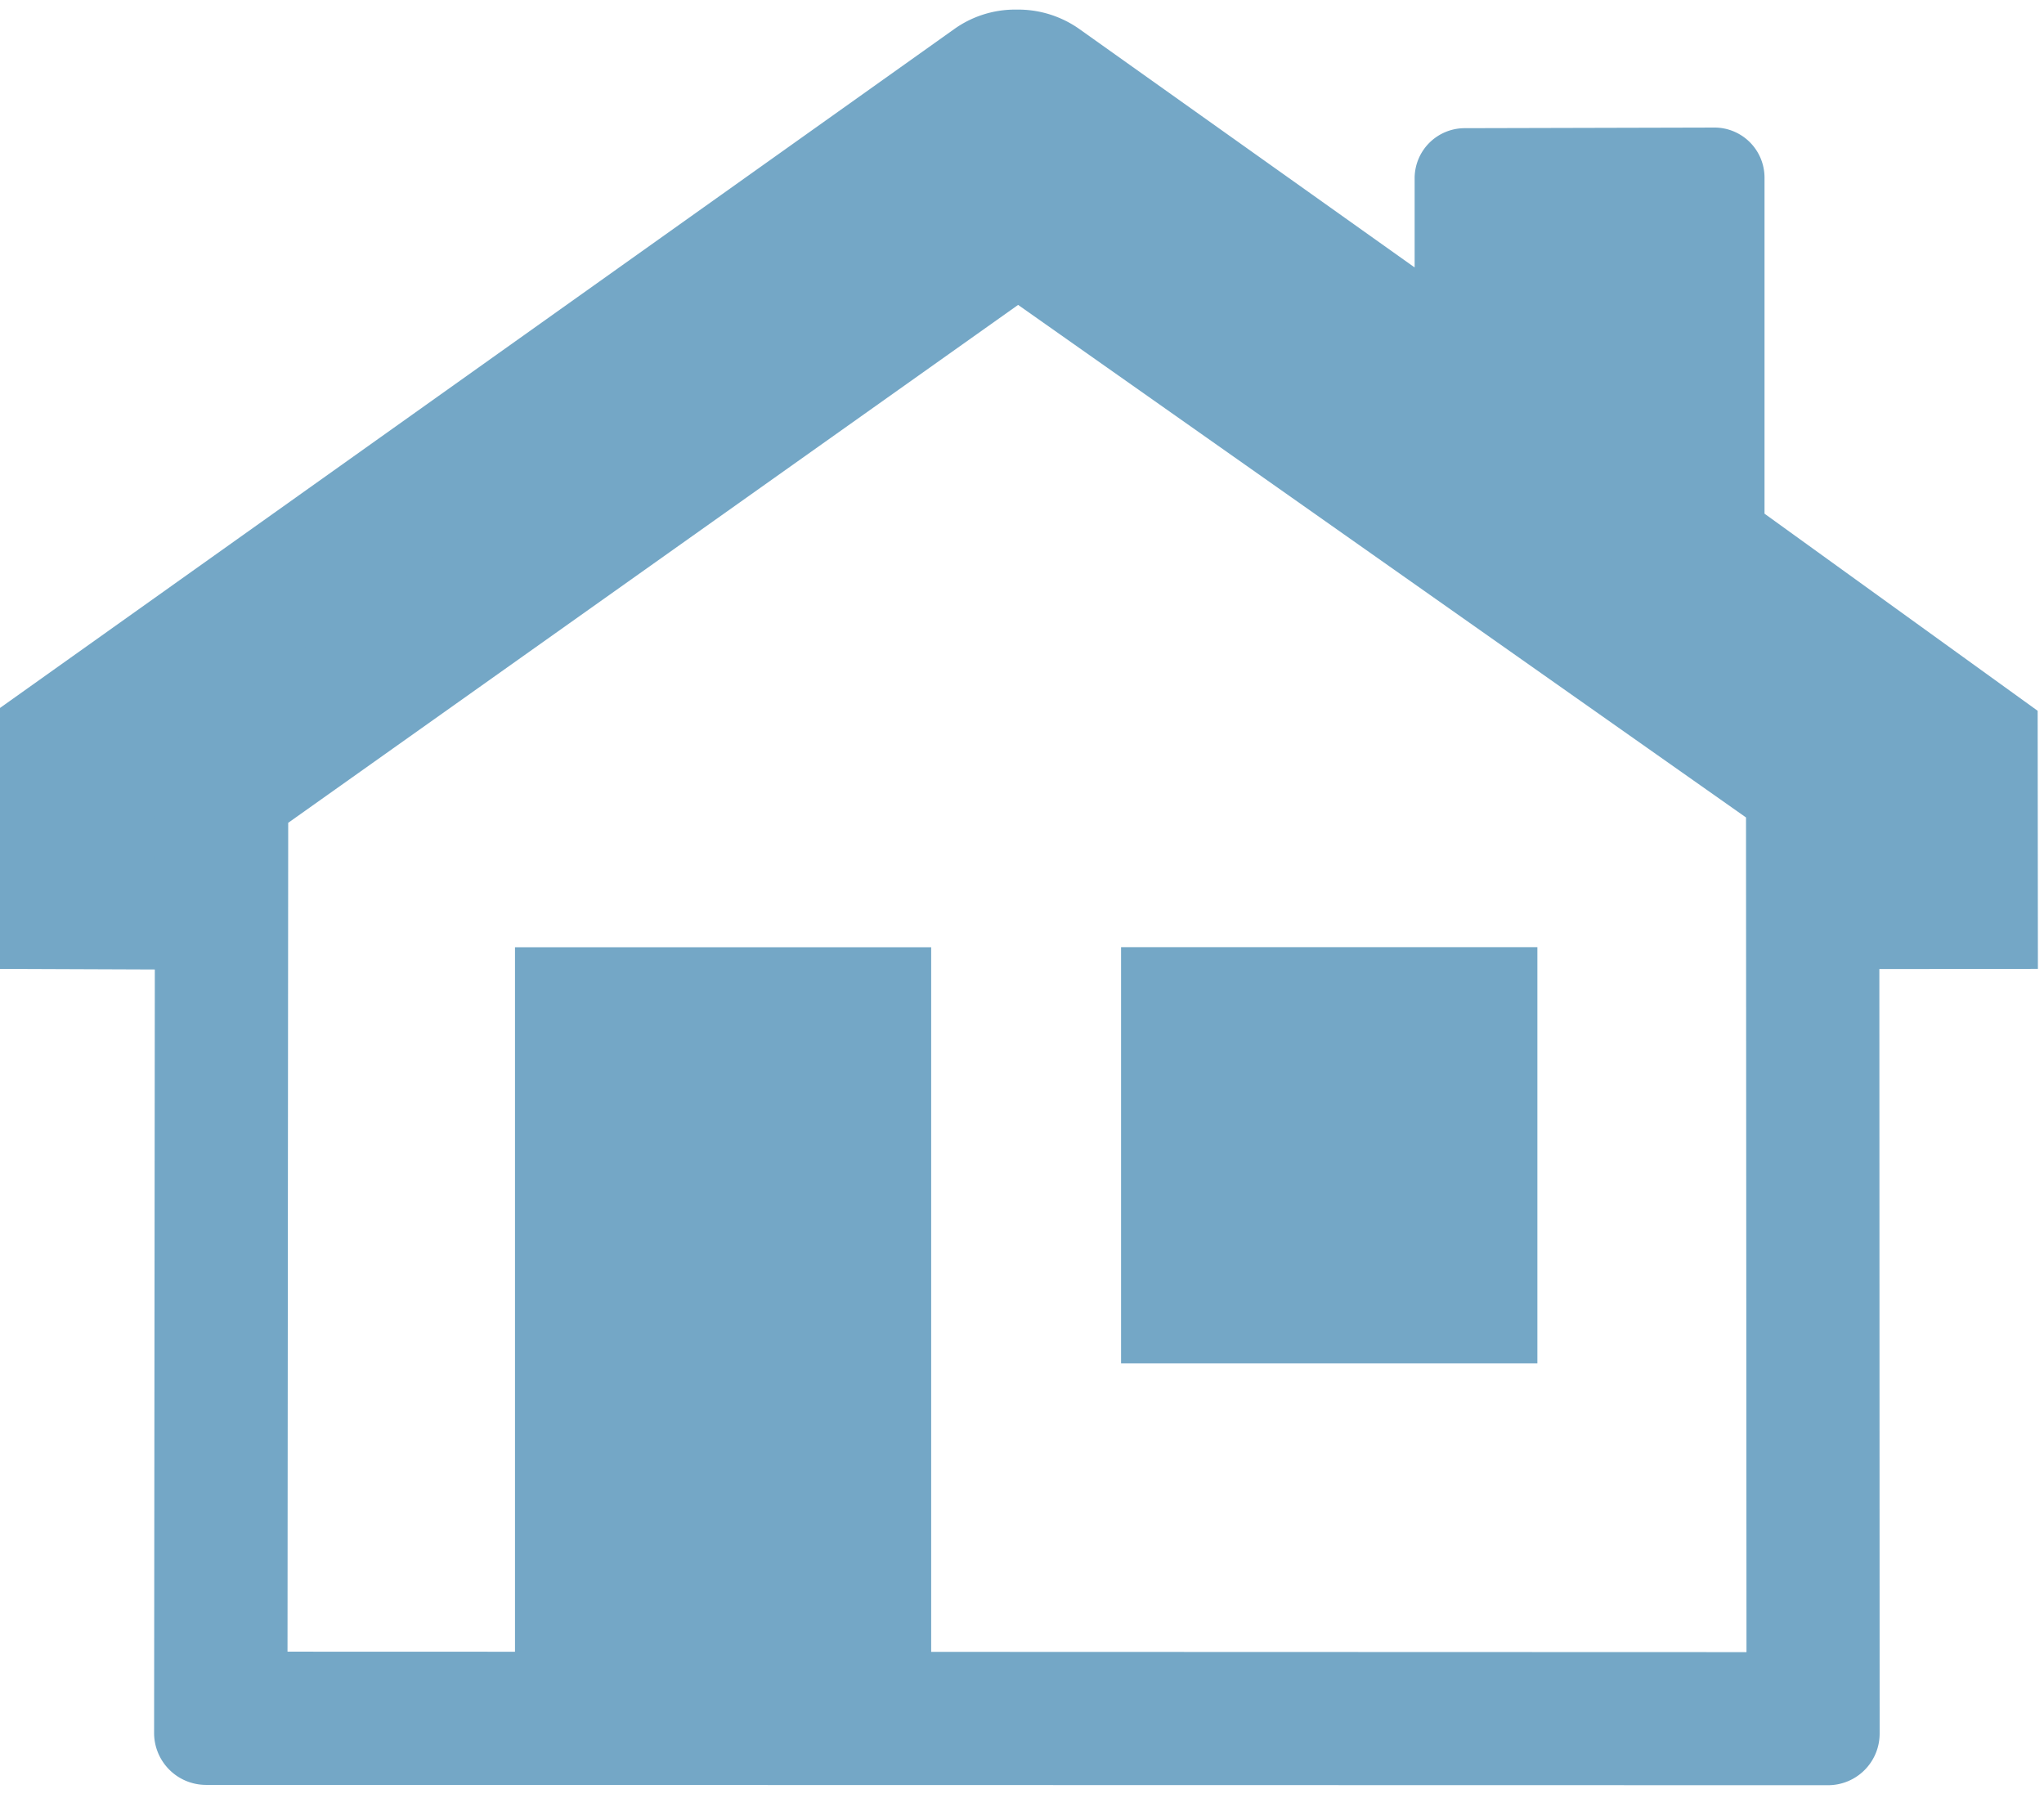
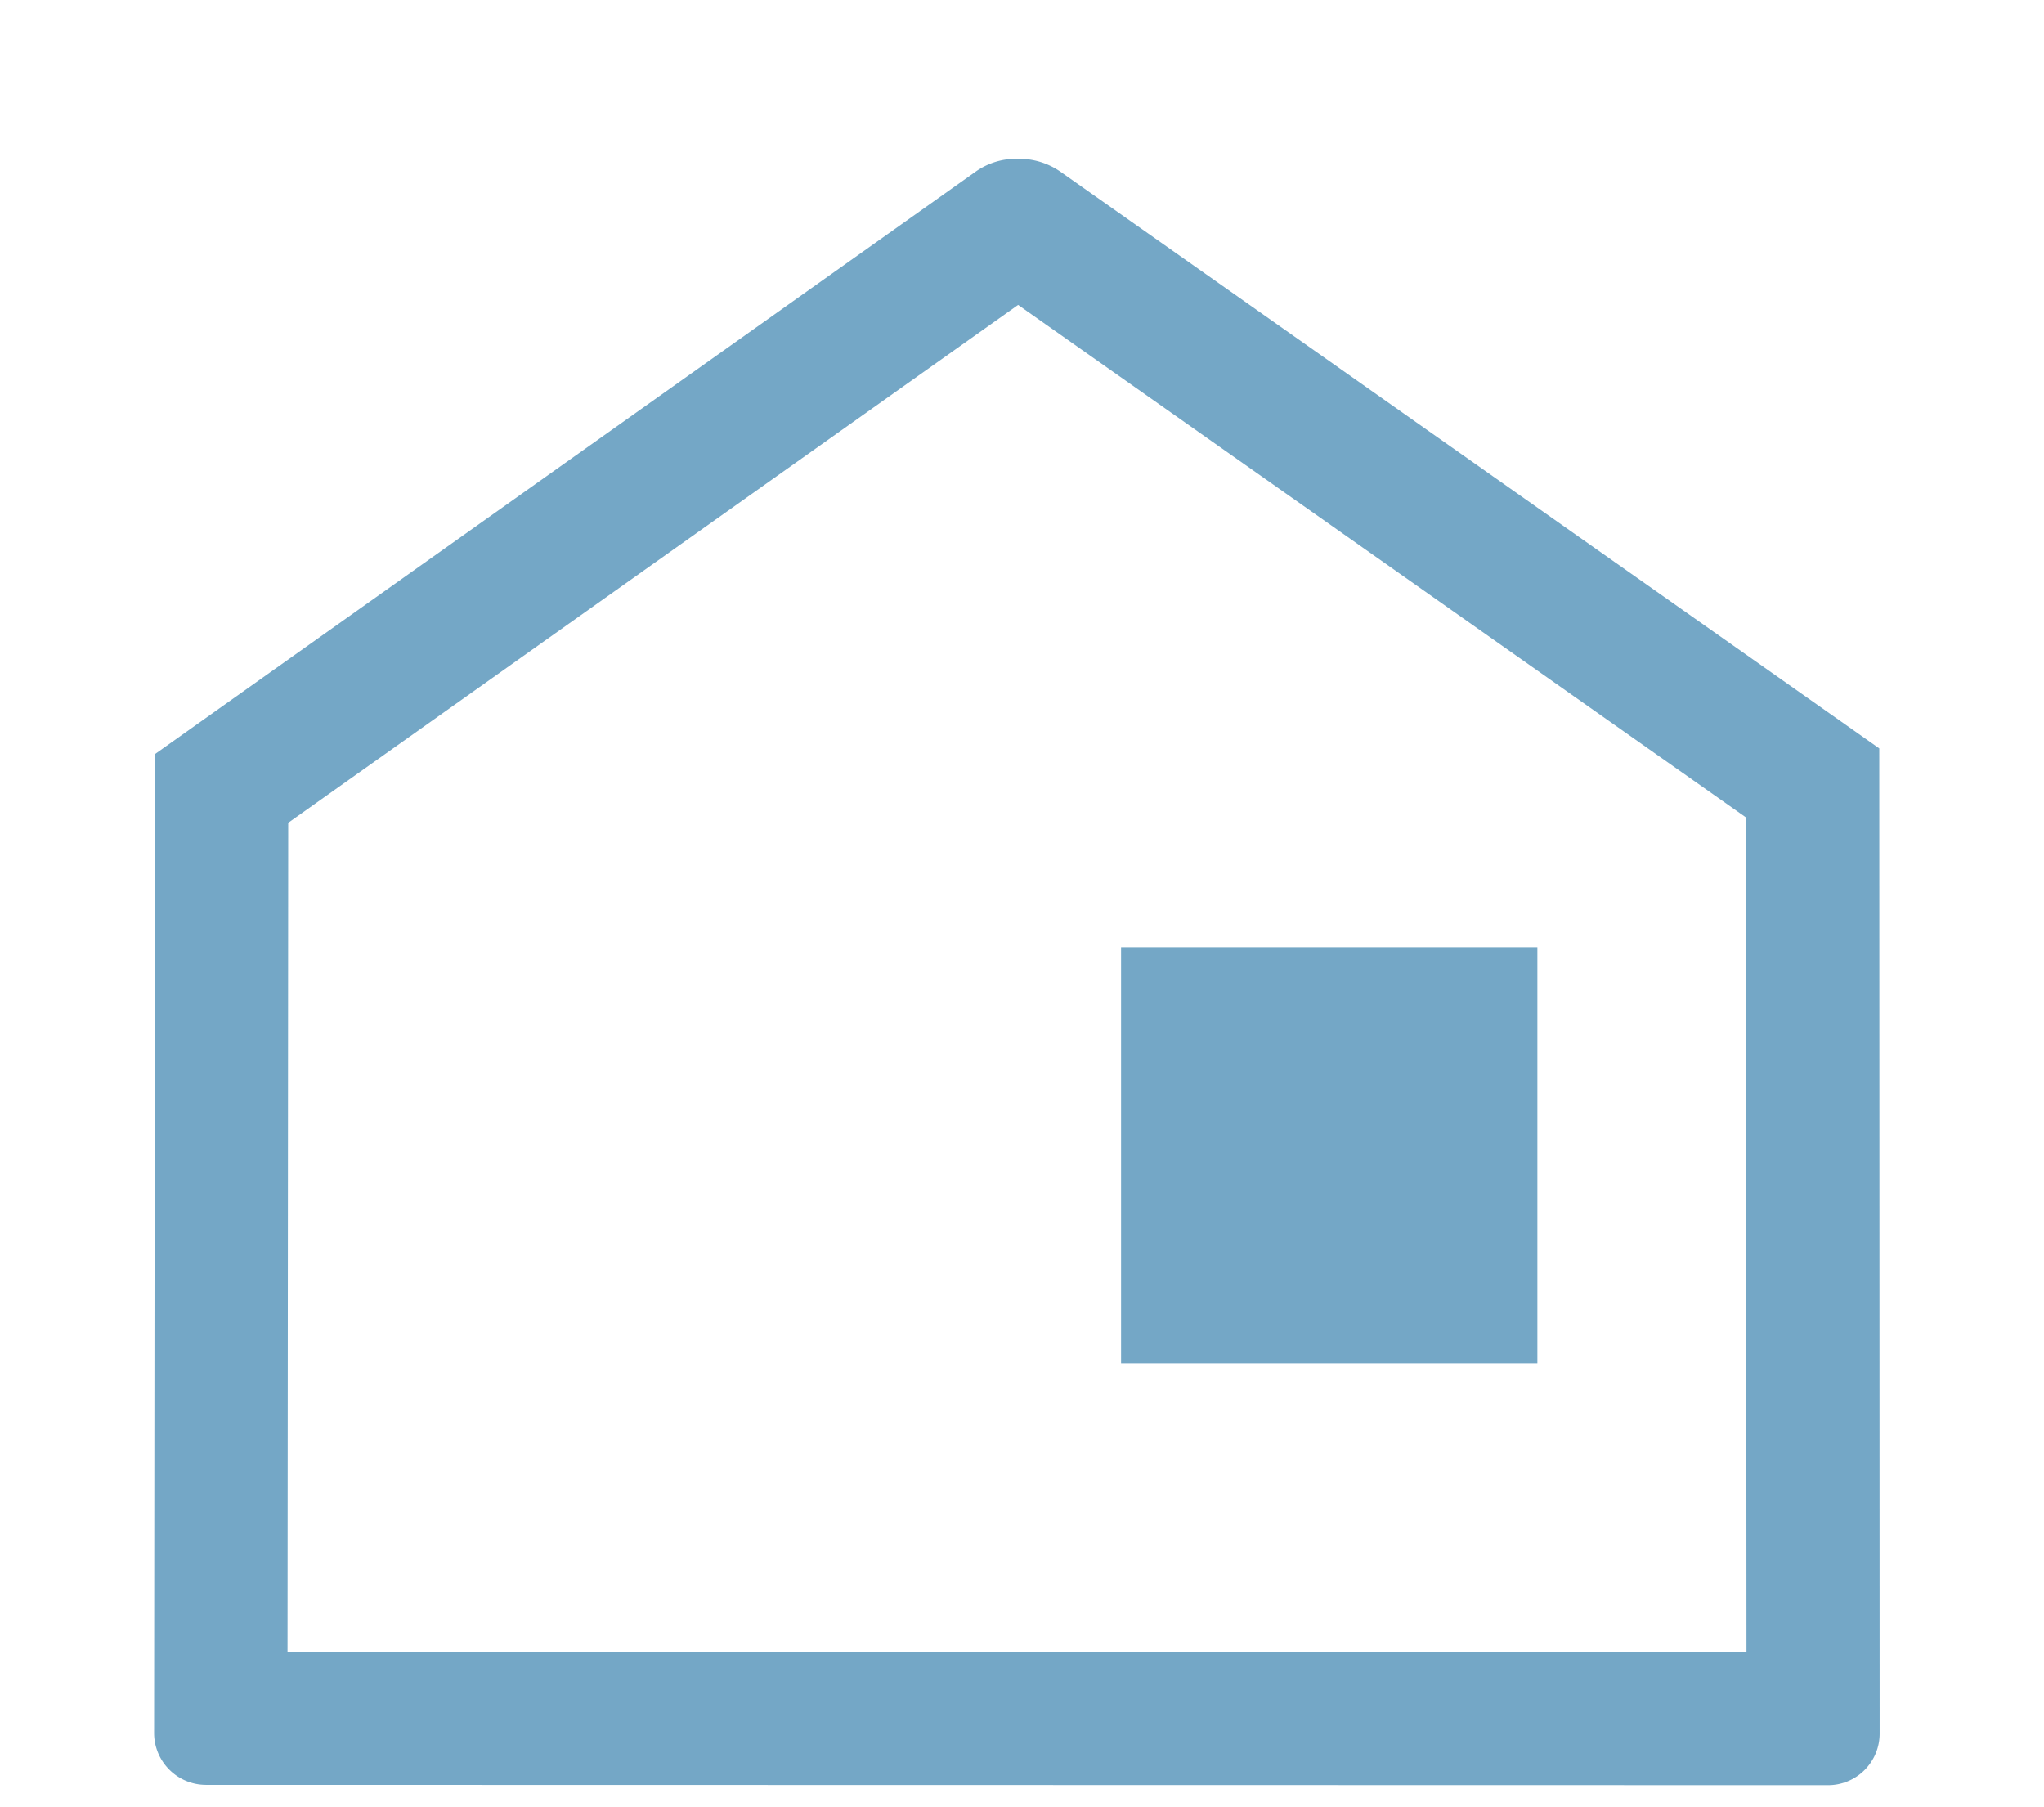
<svg xmlns="http://www.w3.org/2000/svg" width="112" height="99" viewBox="0 0 112 99">
  <defs>
    <clipPath id="clip-path">
      <rect id="Rectangle_190" data-name="Rectangle 190" width="112" height="99" transform="translate(816 3123)" fill="#fff" stroke="#707070" stroke-width="1" />
    </clipPath>
    <clipPath id="clip-path-2">
      <rect id="Rectangle_182" data-name="Rectangle 182" width="180.192" height="159.117" fill="#74a7c6" />
    </clipPath>
  </defs>
  <g id="home-icon" transform="translate(-816 -3123)" clip-path="url(#clip-path)">
    <g id="Group_80" data-name="Group 80" transform="translate(803 3111.874)">
      <g id="Group_79" data-name="Group 79" transform="translate(0 0.001)" clip-path="url(#clip-path-2)">
-         <path id="Path_129" data-name="Path 129" d="M106.7,36.549V18.133a2.744,2.744,0,0,0-2.755-2.74l-13.666.034a2.746,2.746,0,0,0-2.751,2.742v4.888L69.187,10.016A5.808,5.808,0,0,0,65.724,8.93a5.743,5.743,0,0,0-3.45,1.086L9.794,47.35l.068,14.14,8.773.034V54.13L65.724,20.5l46.716,33.379V61.5l9.24-.01-.013-14.14Z" transform="translate(2.986 2.721)" fill="#74a7c6" />
        <path id="Path_130" data-name="Path 130" d="M110.963,47.5,66.07,15.884a3.969,3.969,0,0,0-2.307-.69,3.84,3.84,0,0,0-2.28.68l-45,31.935-.05,53.661a2.846,2.846,0,0,0,2.833,2.821l88.892.017a2.827,2.827,0,0,0,2.825-2.826ZM23.743,96.991l.038-45.414L63.776,23.2l39.885,28.084.026,45.732Z" transform="translate(5.011 4.631)" fill="#74a7c6" />
-         <rect id="Rectangle_180" data-name="Rectangle 180" width="22.804" height="39.211" transform="translate(41.219 63.026)" fill="#74a7c6" />
        <rect id="Rectangle_181" data-name="Rectangle 181" width="22.812" height="22.803" transform="translate(74.428 63.021)" fill="#74a7c6" />
      </g>
    </g>
  </g>
</svg>